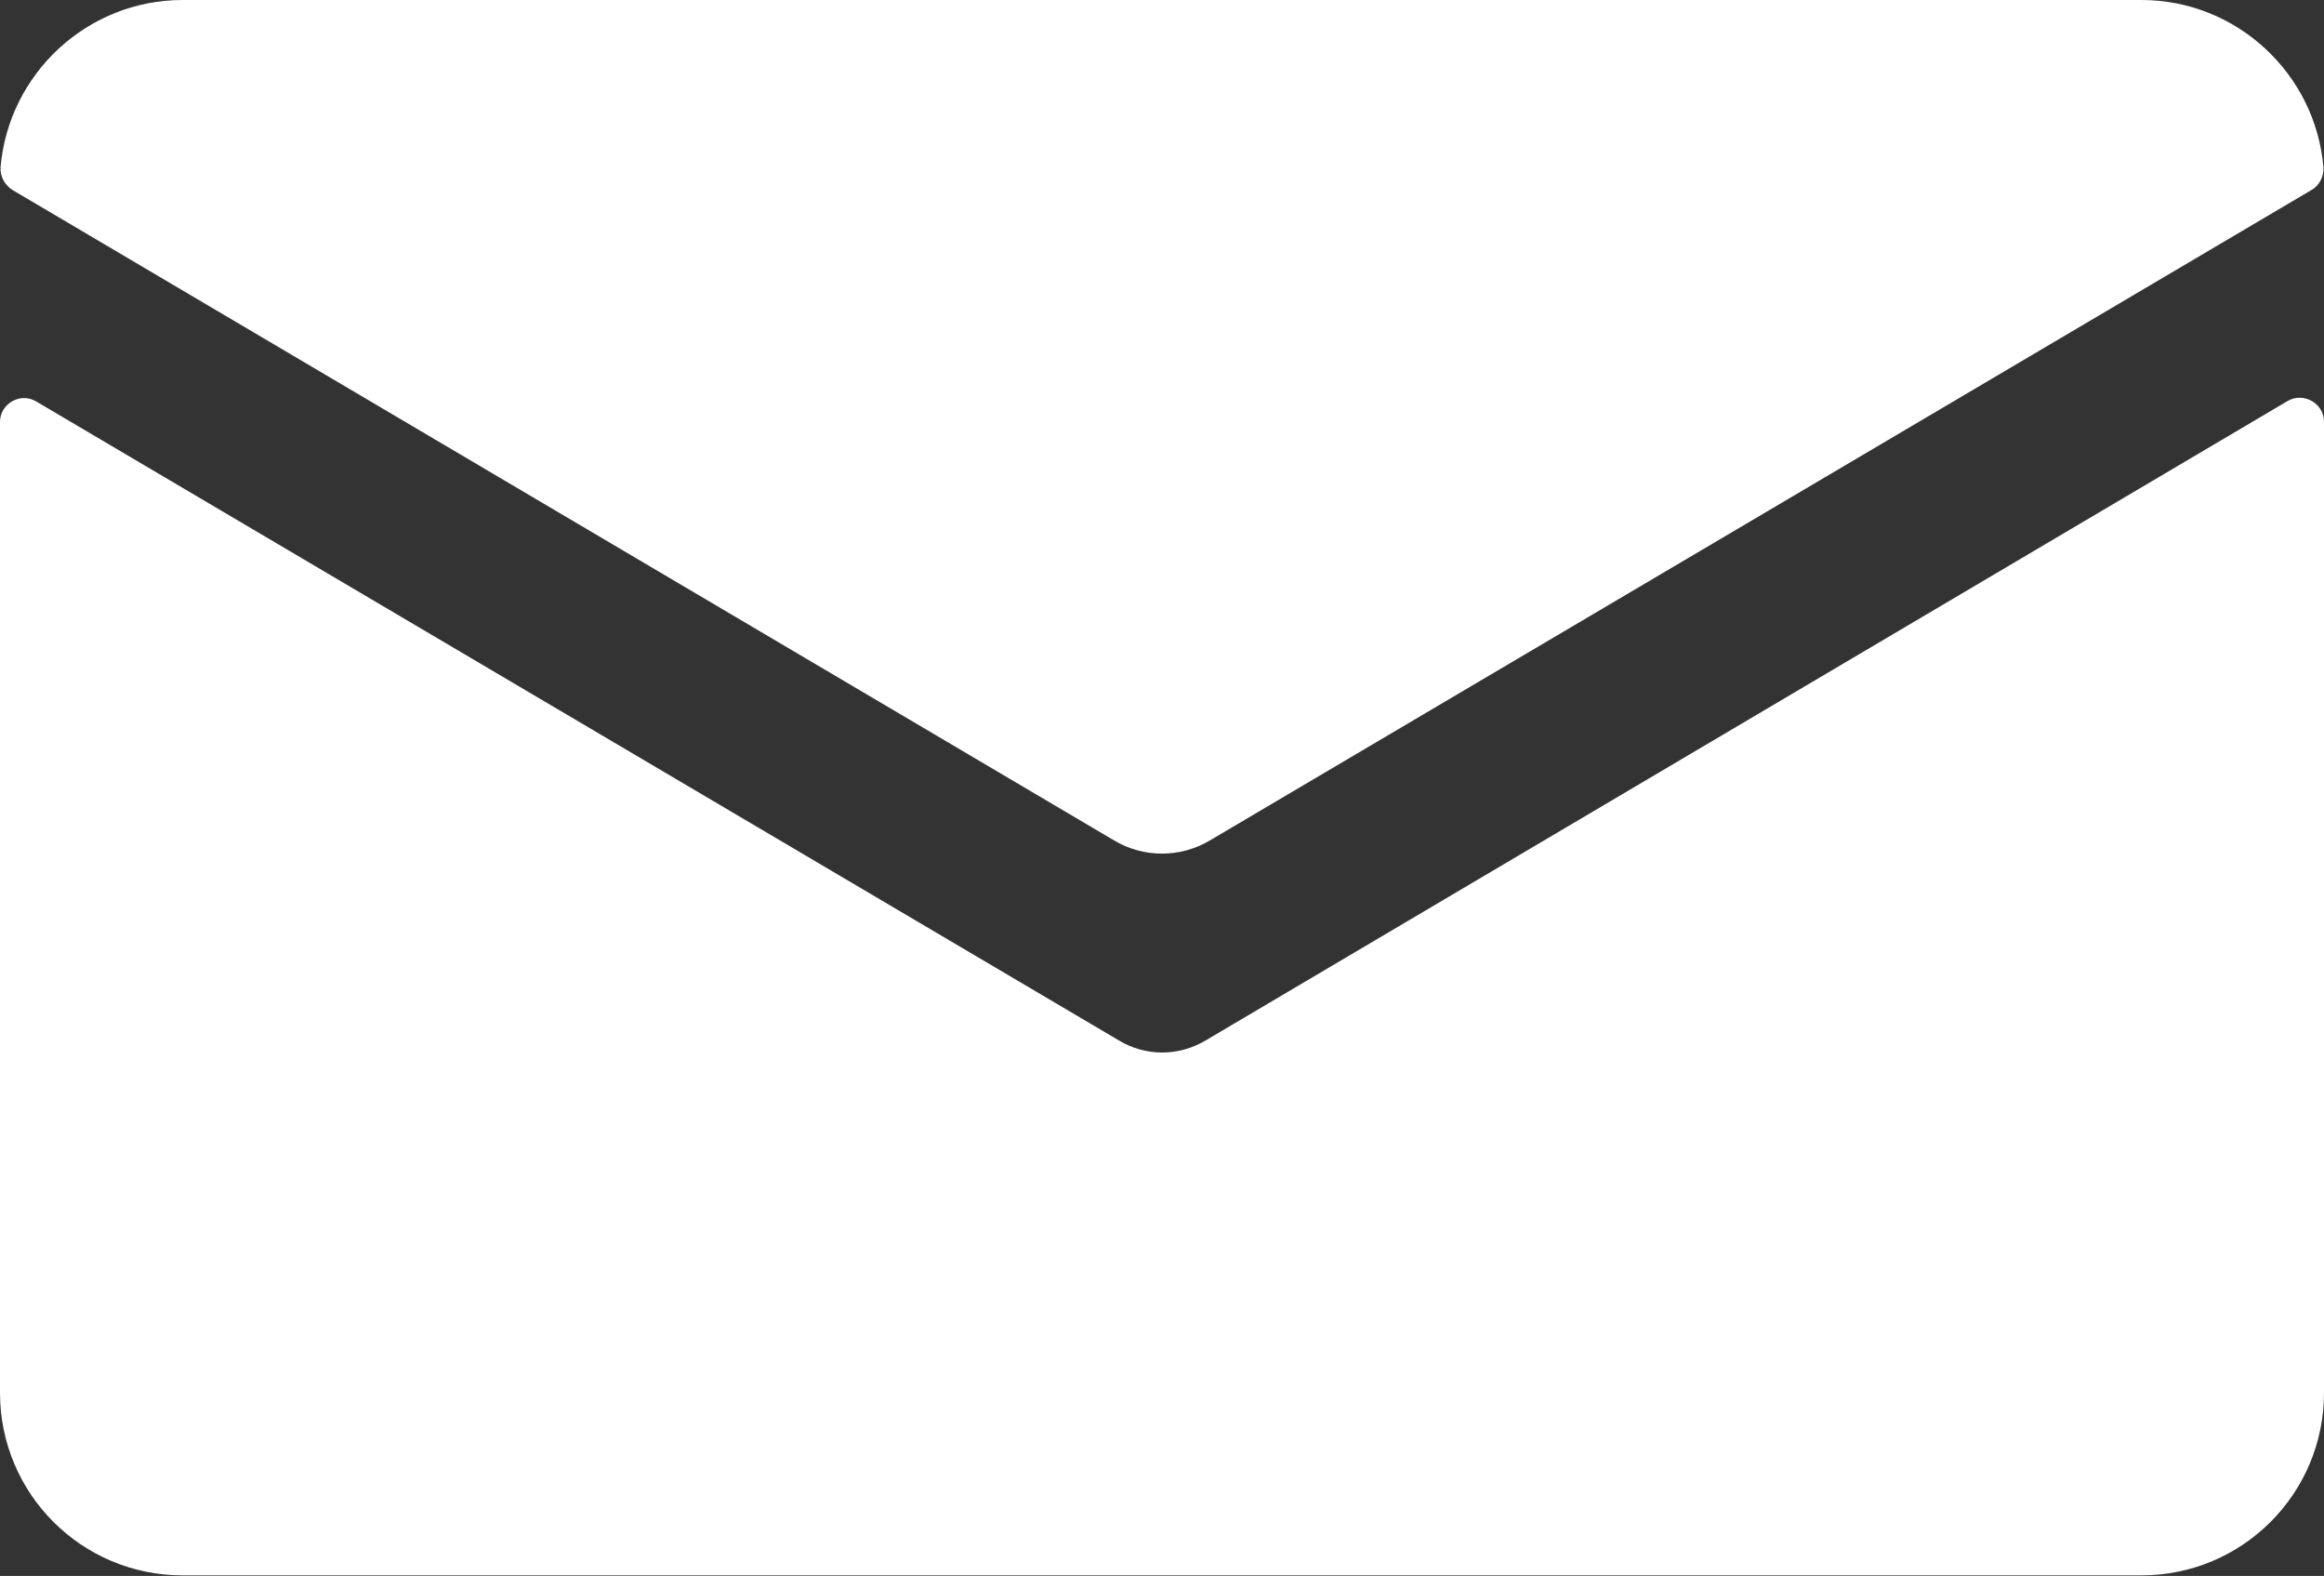
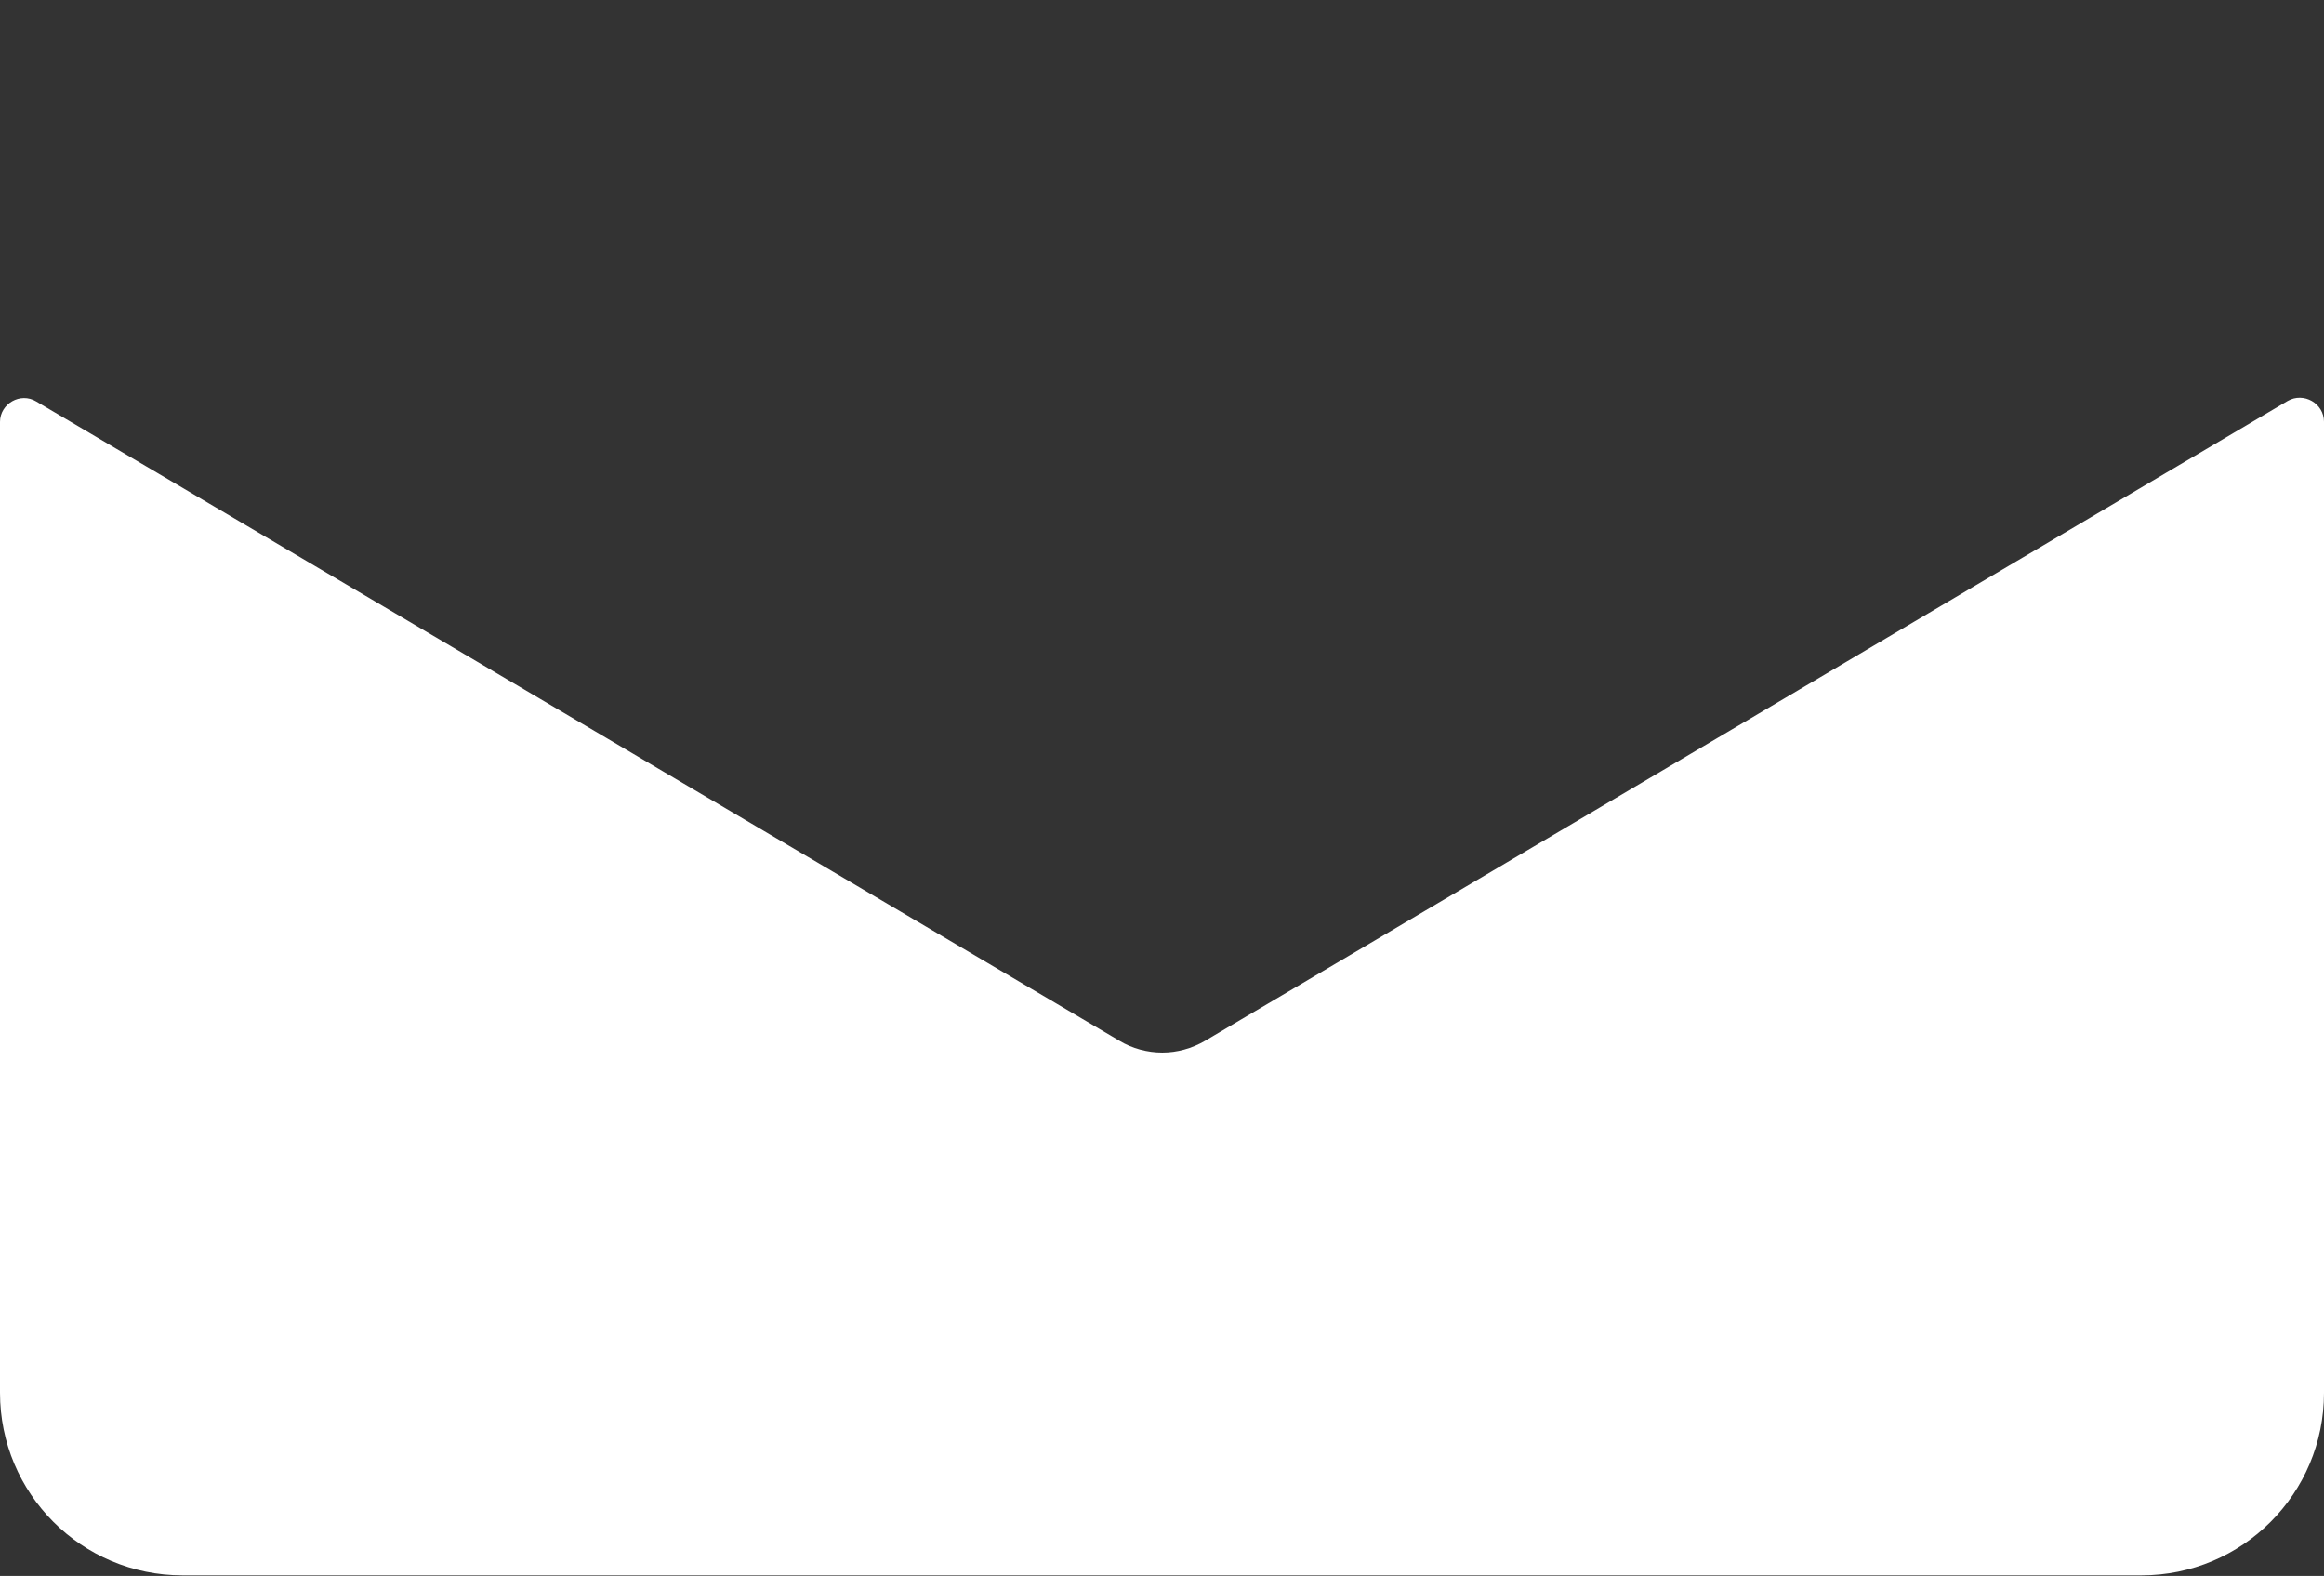
<svg xmlns="http://www.w3.org/2000/svg" viewBox="0 0 409.9 277.9">
  <rect x="0" y="0" width="409.9" height="277.9" fill="#333333" stroke="none" />
  <g fill="#fff">
    <path d="m212.6 183.5c-2.4 1.4-5 2.1-7.6 2.1s-5.3-.7-7.6-2.1l-191-112.7c-2.8-1.7-6.4.4-6.4 3.6v171.2c0 17.8 14.4 32.2 32.2 32.2h345.5c17.8 0 32.2-14.4 32.2-32.2v-171.2c0-3.3-3.6-5.3-6.4-3.7z" />
-     <path d="m213.4 148.2 194.3-114.7c1.4-.8 2.2-2.4 2.1-4-1.4-16.5-15.3-29.5-32.1-29.5h-345.5c-16.8 0-30.7 13-32.1 29.5-.1 1.6.7 3.1 2.1 4l194.3 114.7c5.2 3.1 11.7 3.1 16.9 0z" />
  </g>
</svg>